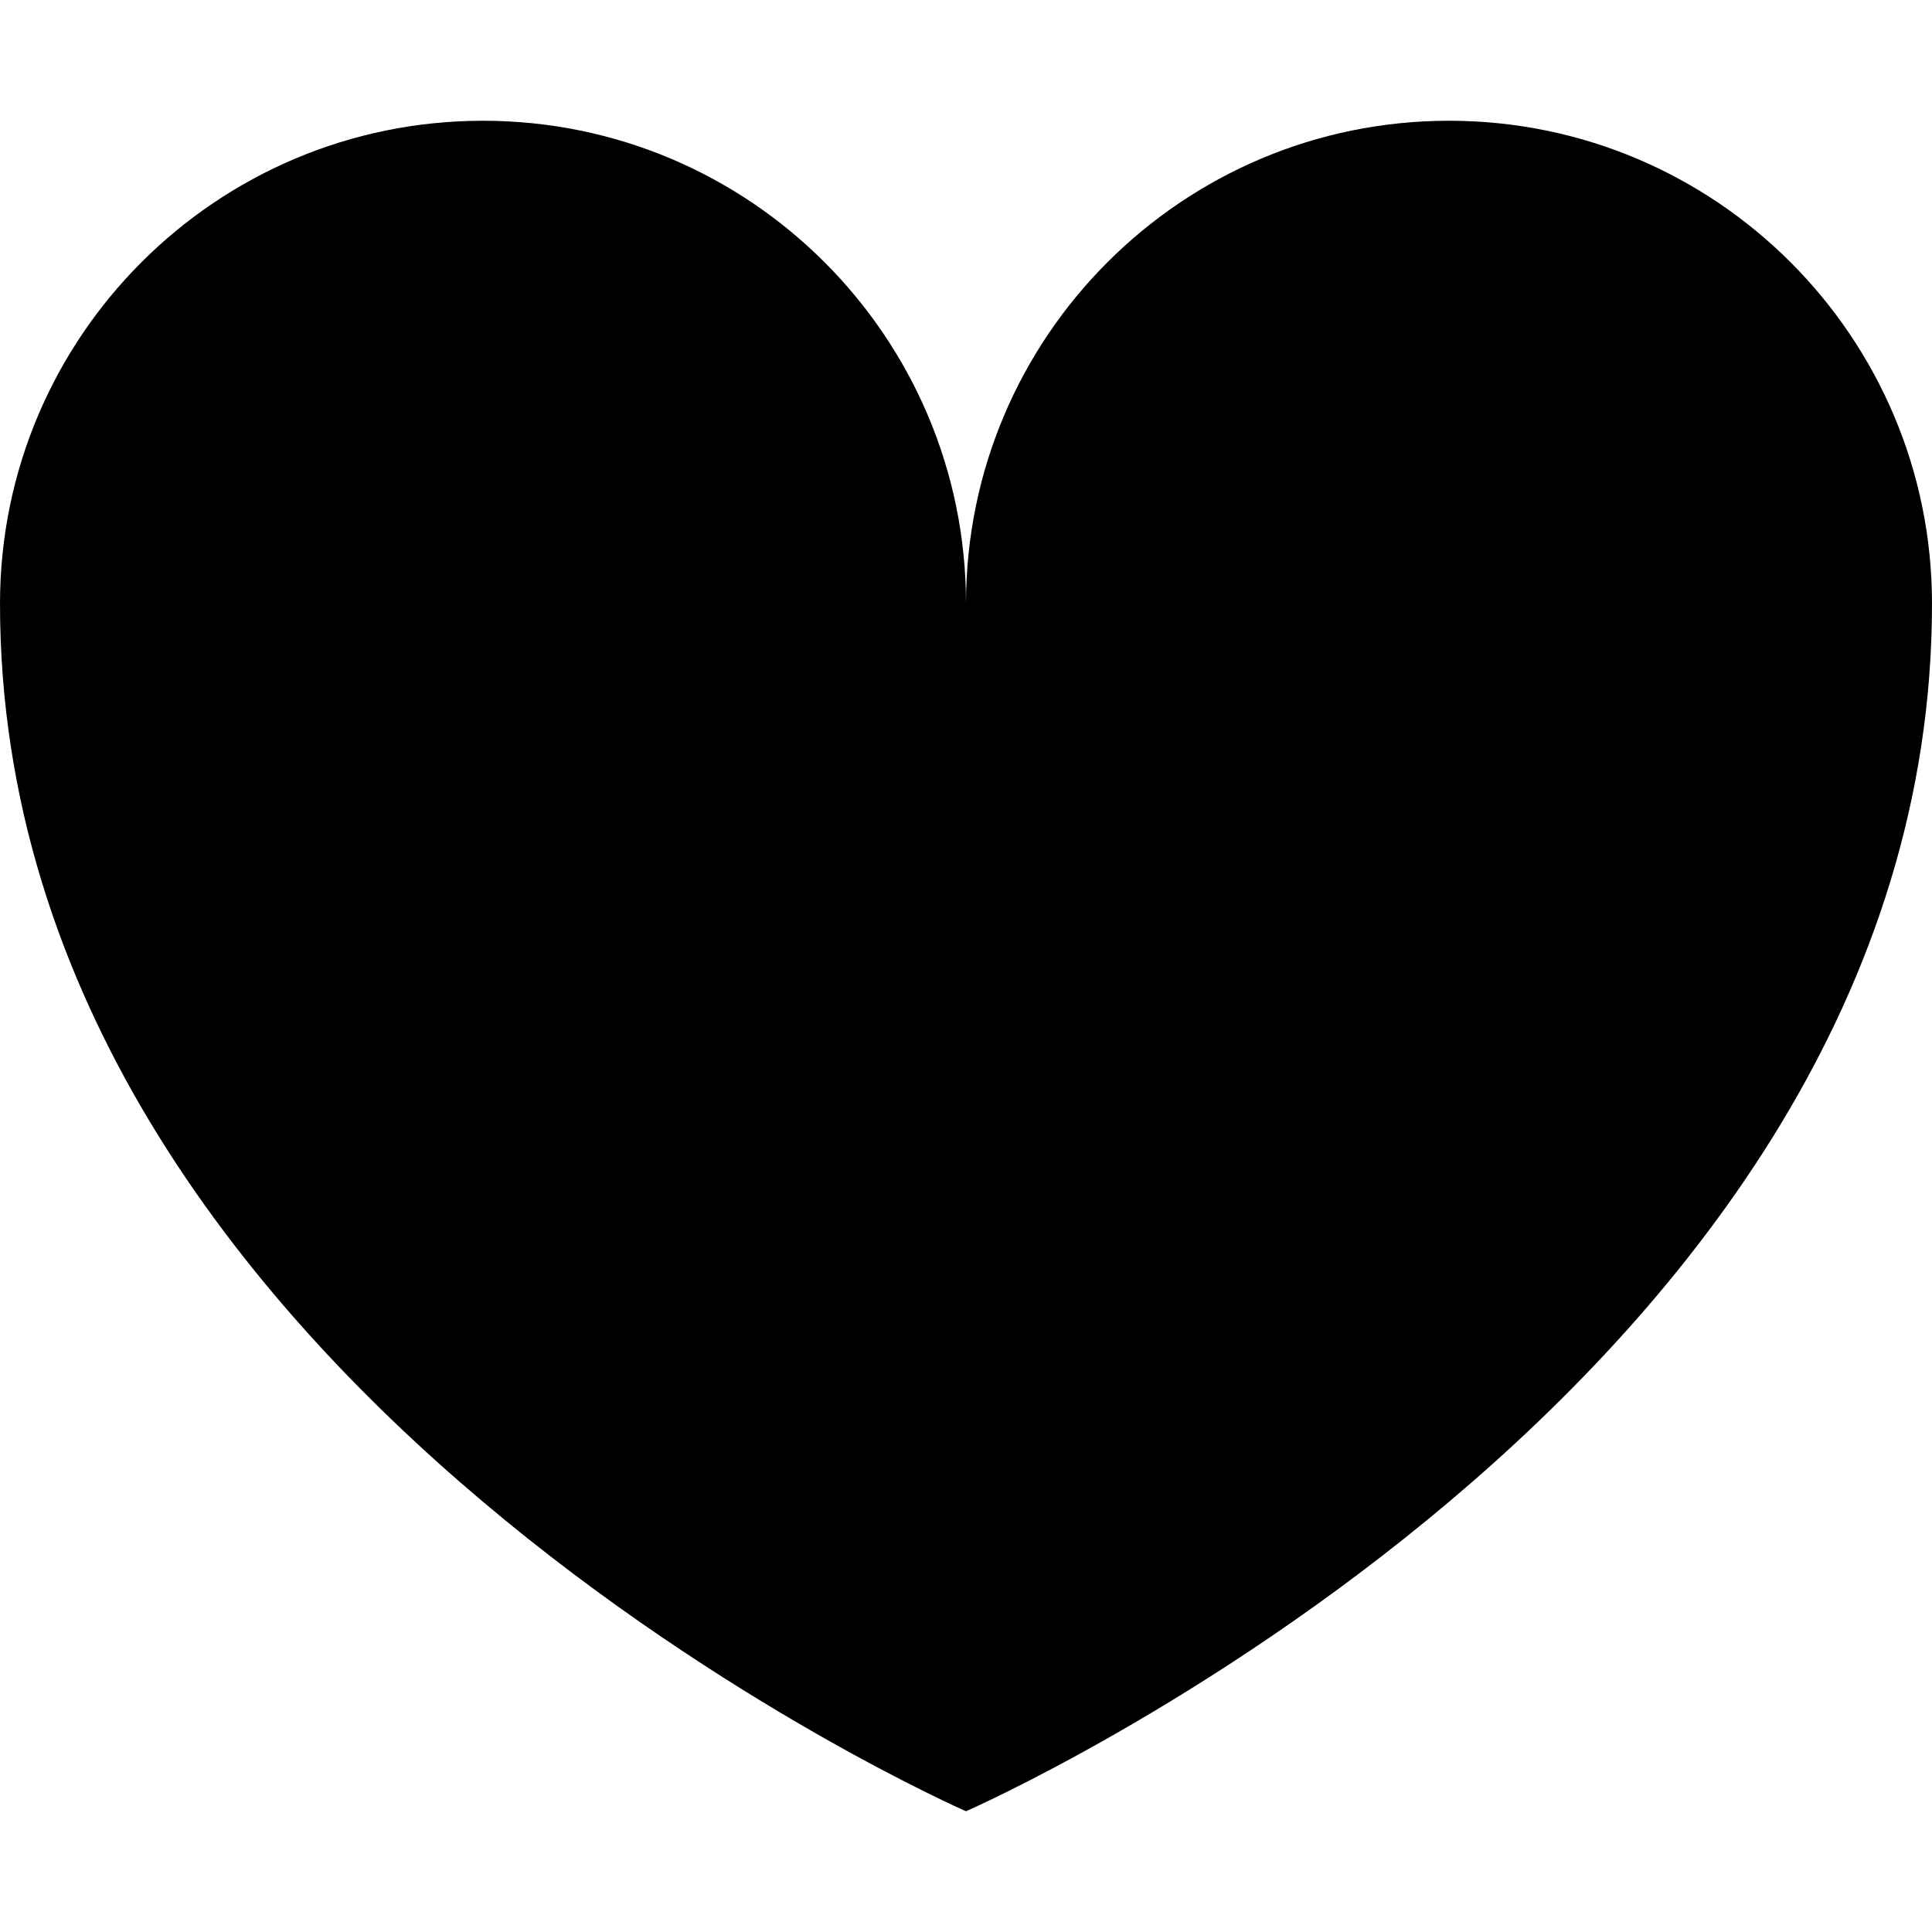
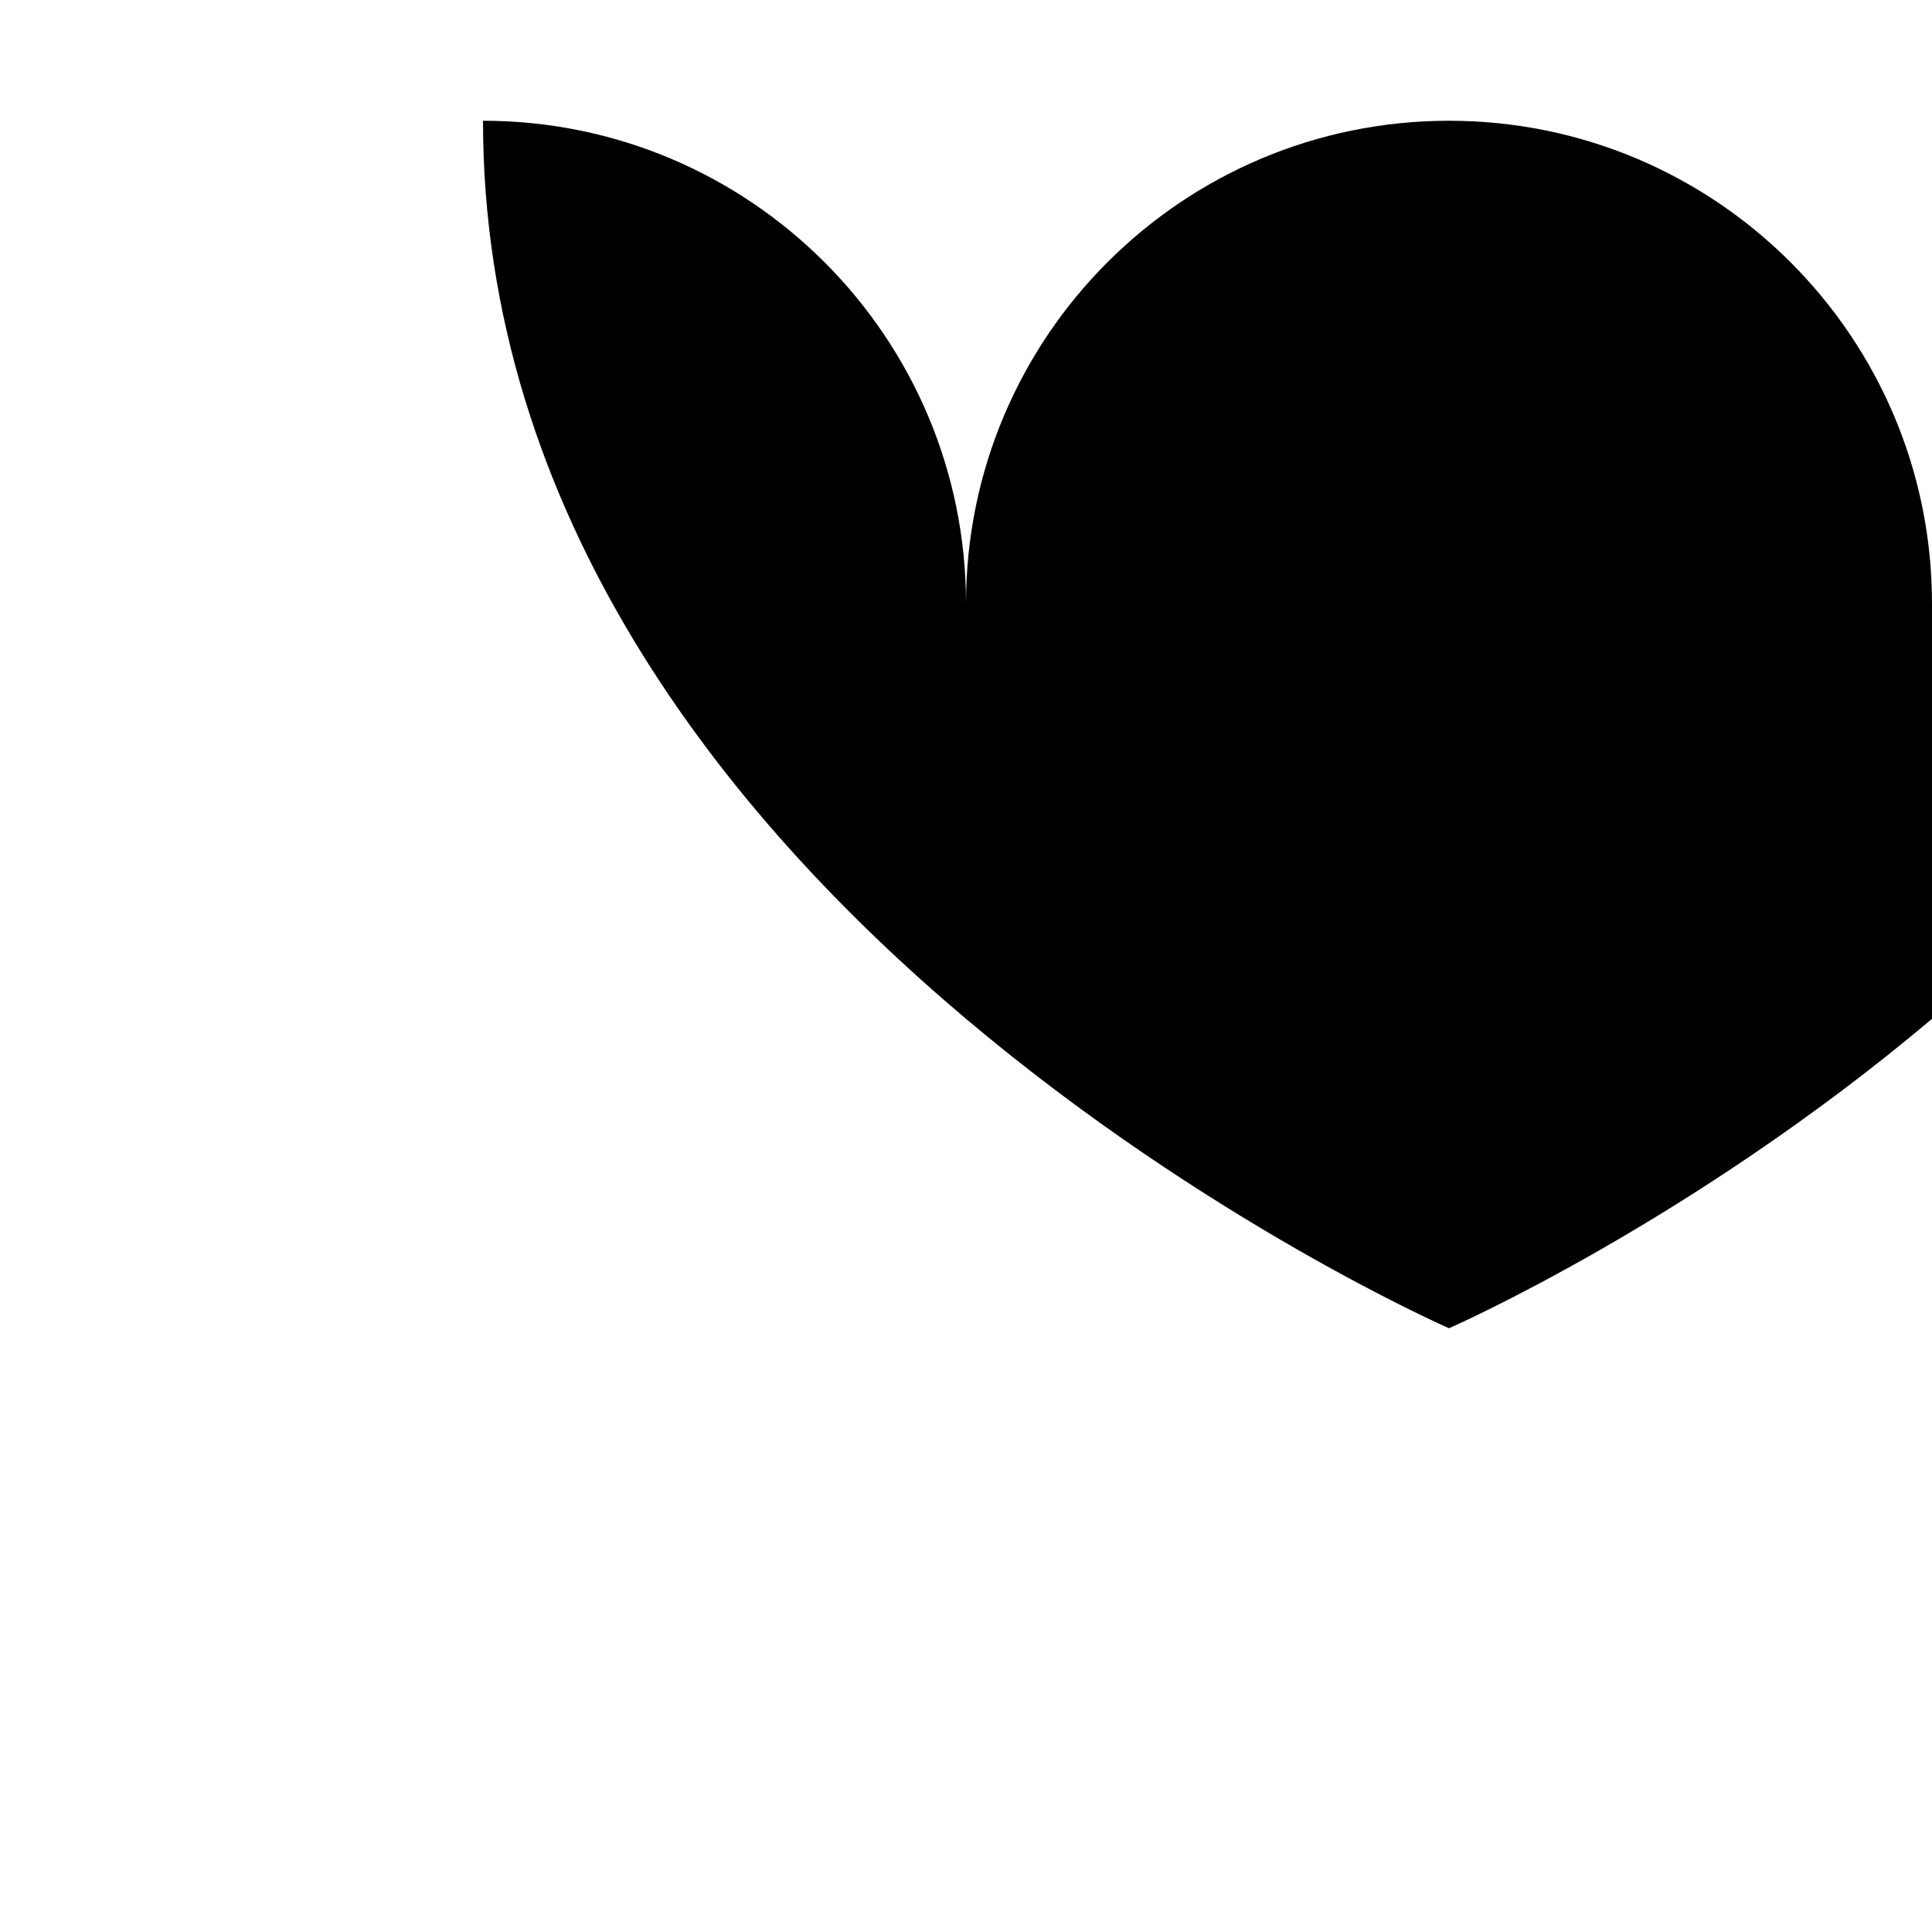
<svg xmlns="http://www.w3.org/2000/svg" fill="none" viewBox="0 0 16 16" id="Heart--Streamline-Block-Free" height="16" width="16">
  <desc>Heart Streamline Icon: https://streamlinehq.com</desc>
-   <path fill="#000000" d="M16 5c0 -2.209 -1.791 -4 -4 -4 -2.209 0 -4 1.791 -4 4 0 -2.209 -1.791 -4 -4 -4S0 2.791 0 5c0 6.5 8 10 8 10s8 -3.5 8 -10Z" stroke-width="1" />
+   <path fill="#000000" d="M16 5c0 -2.209 -1.791 -4 -4 -4 -2.209 0 -4 1.791 -4 4 0 -2.209 -1.791 -4 -4 -4c0 6.5 8 10 8 10s8 -3.5 8 -10Z" stroke-width="1" />
</svg>